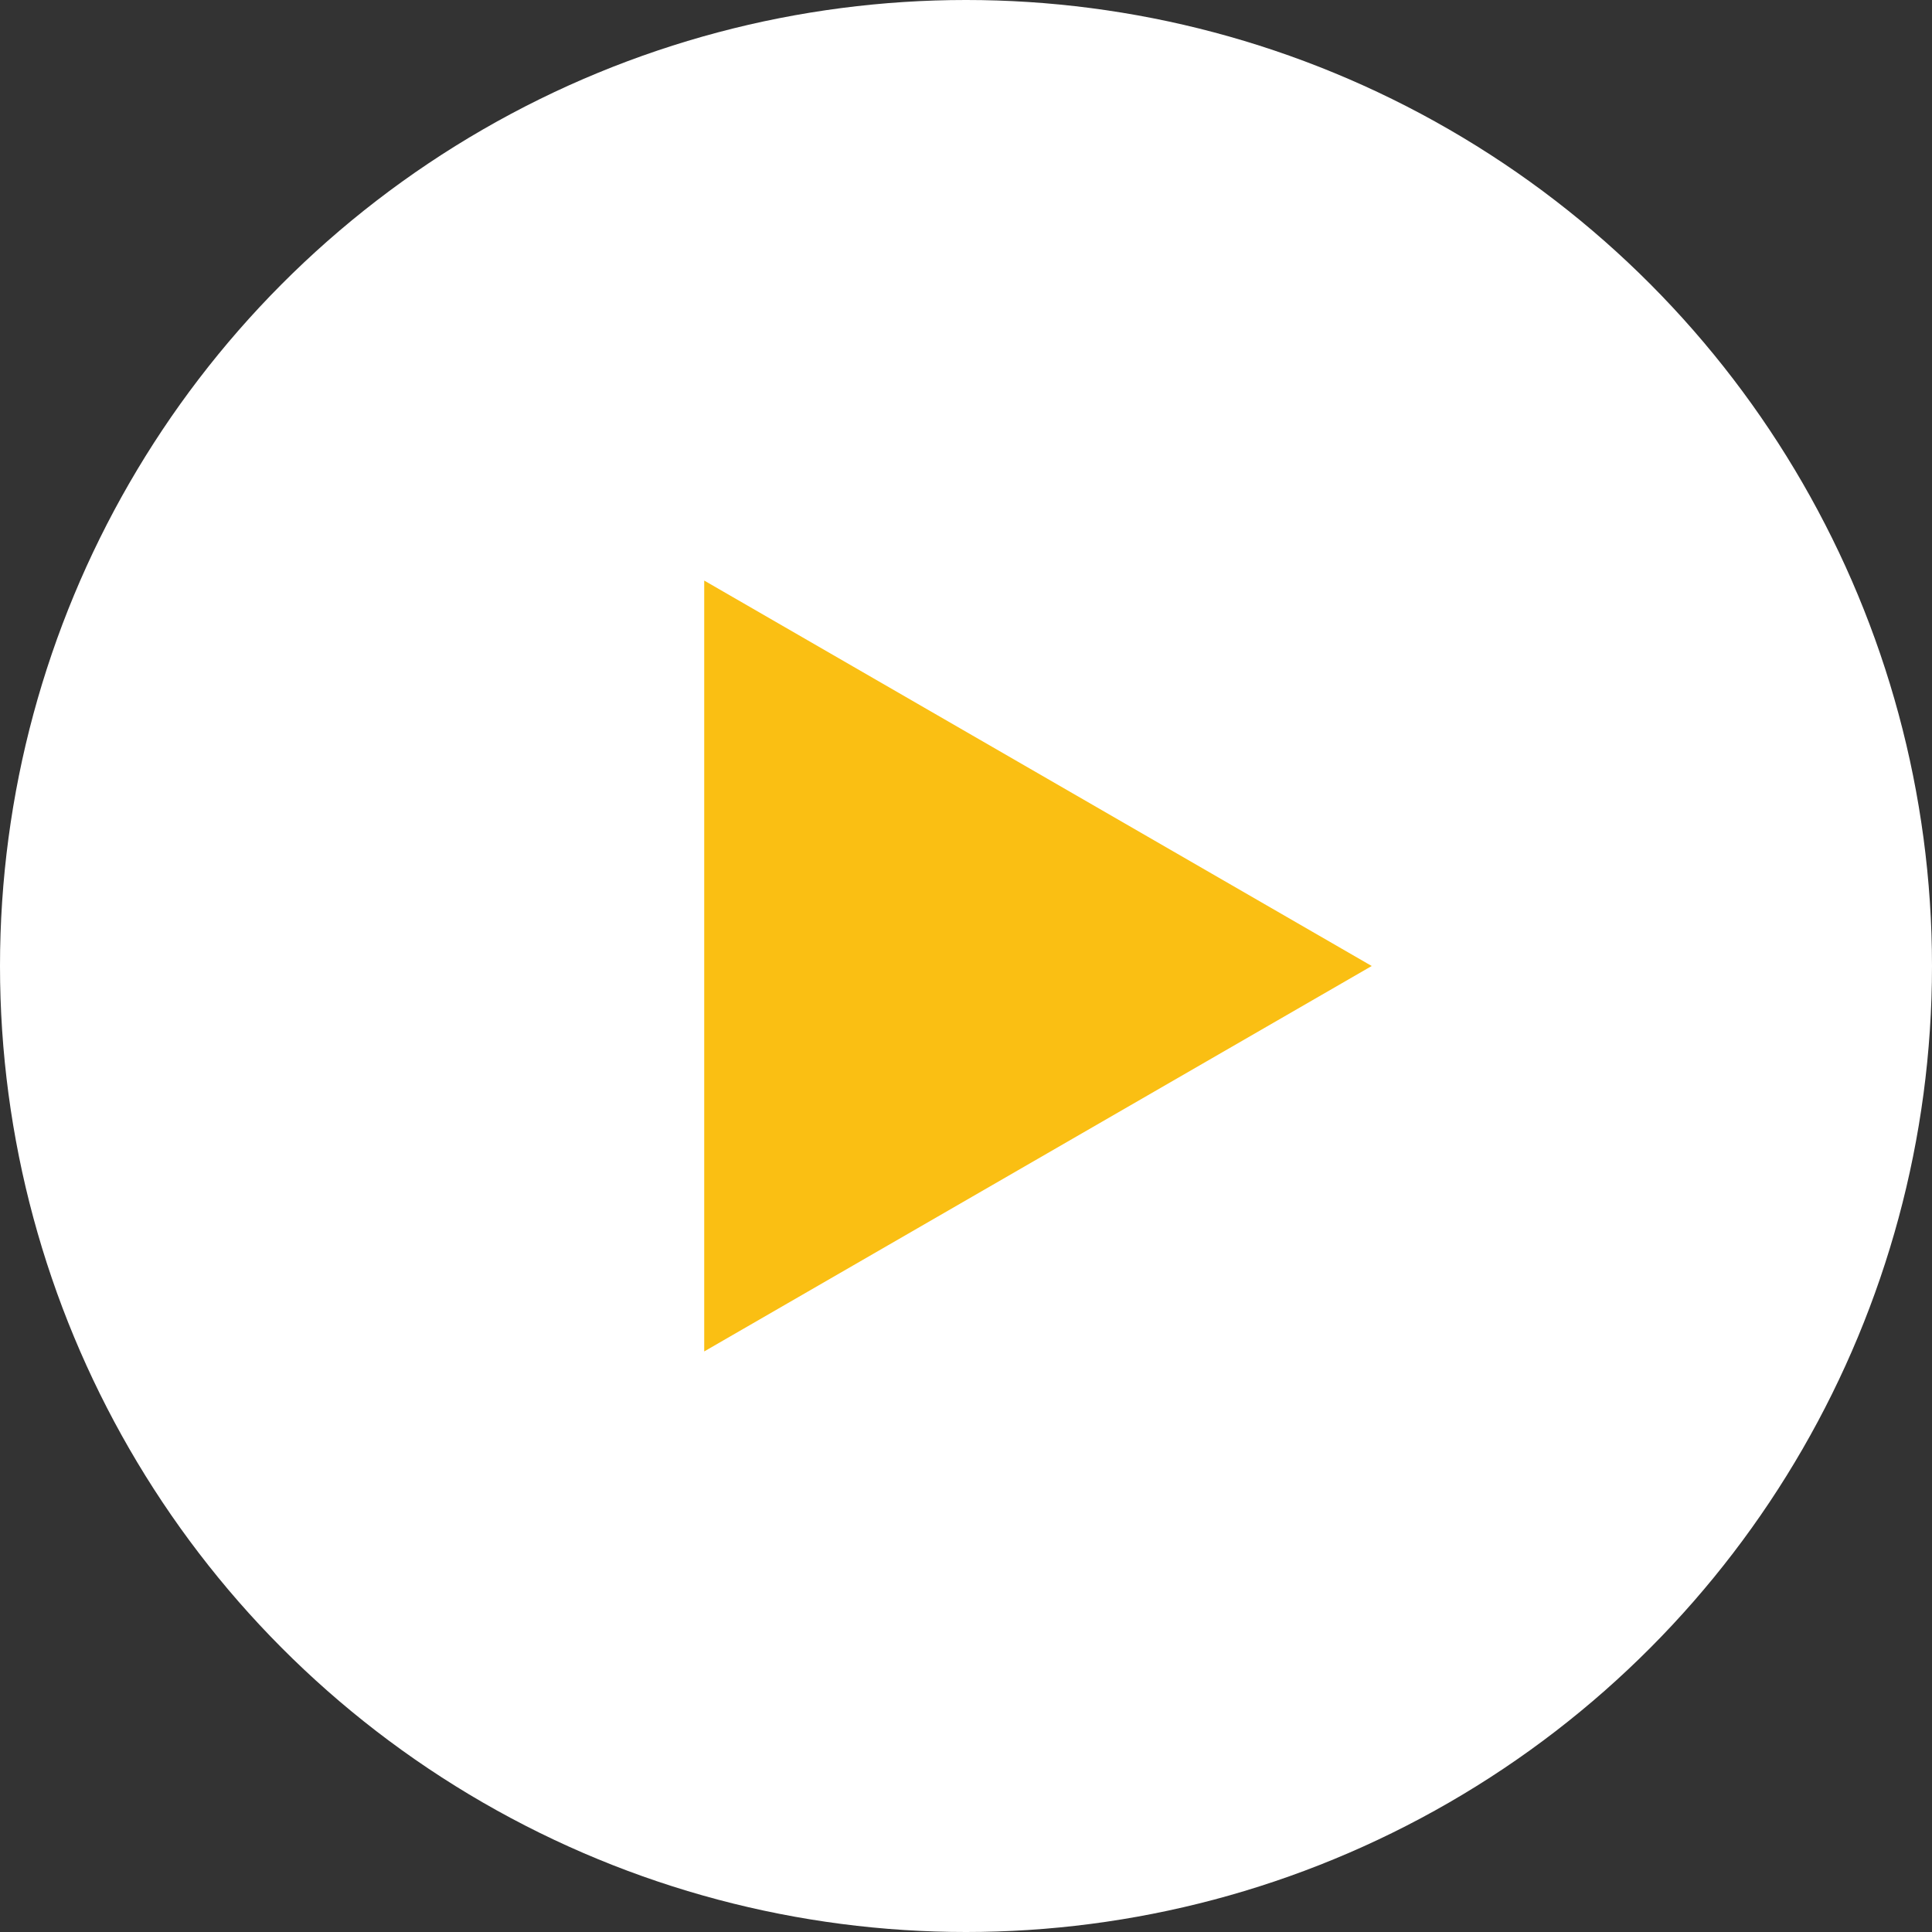
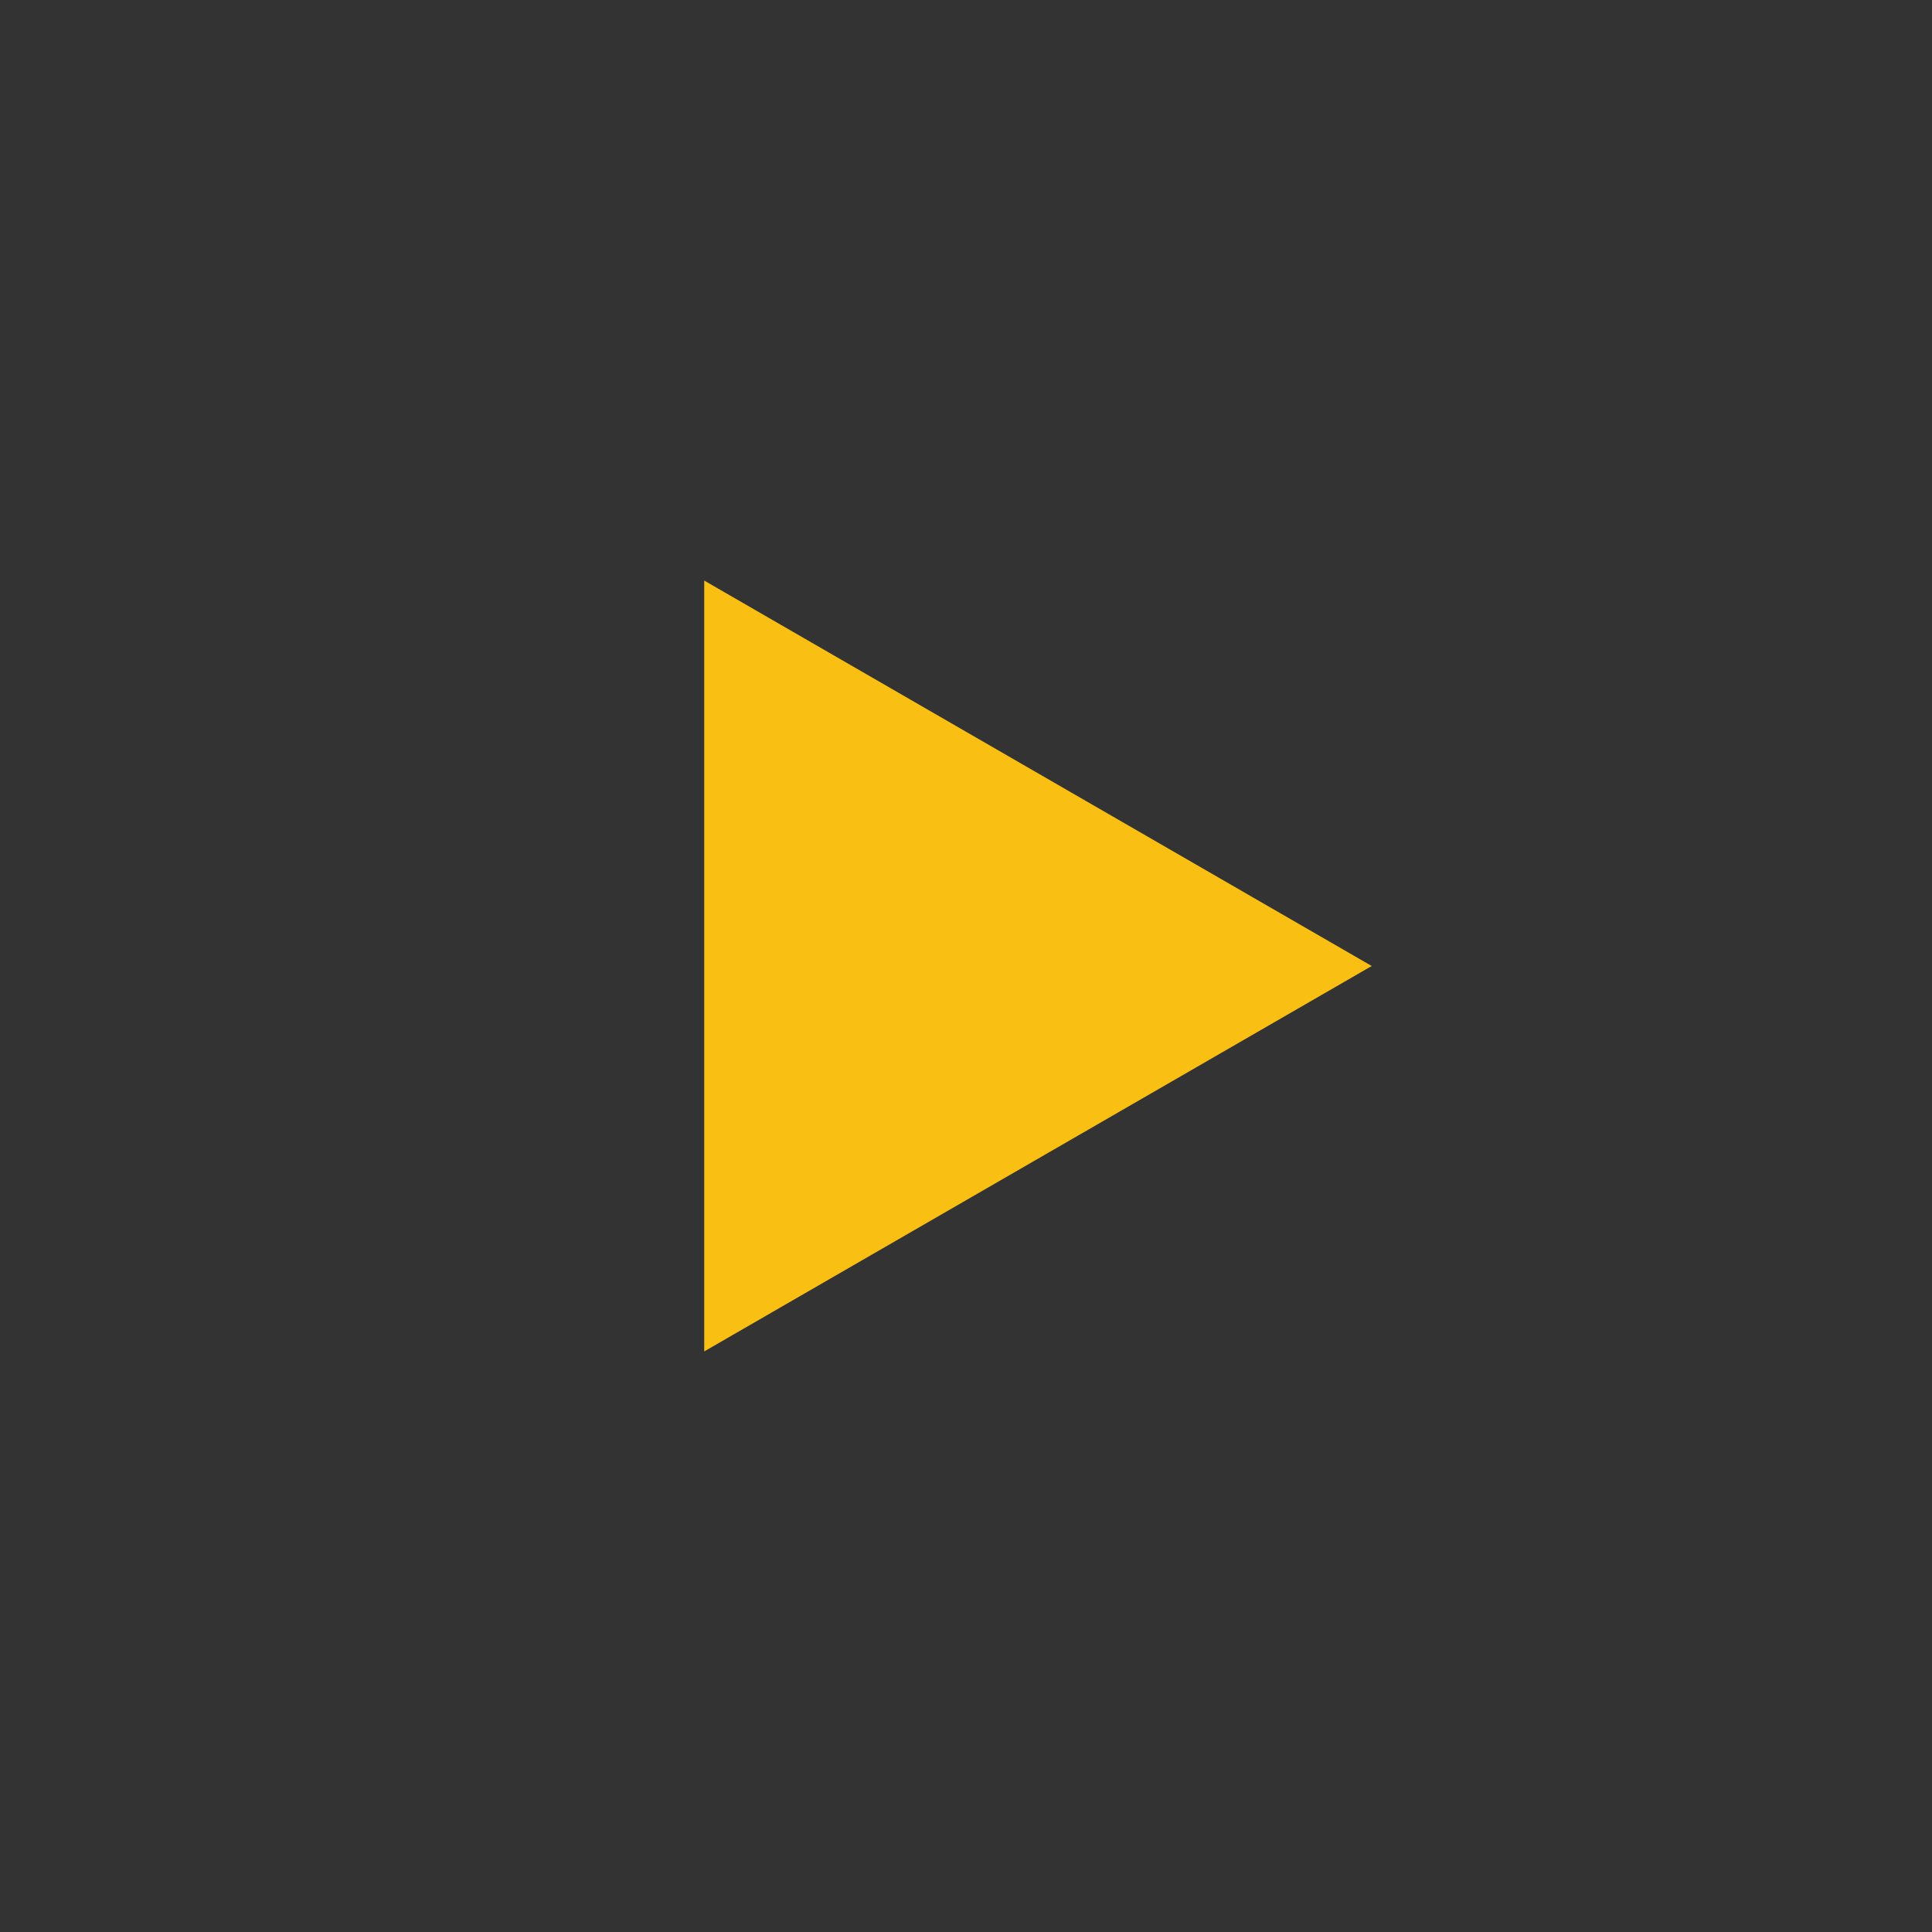
<svg xmlns="http://www.w3.org/2000/svg" id="_レイヤー_2" viewBox="0 0 20 20">
  <rect x="0" y="0" width="20" height="20" fill="#333333" stroke="none" />
  <defs>
    <style>.cls-1{fill:#fabf13;}.cls-2{fill:#fff;}</style>
  </defs>
  <g id="_レイヤー_2-2">
-     <circle class="cls-2" cx="10" cy="10" r="10" />
    <polygon class="cls-1" points="14.2 10 7.29 6.01 7.29 13.99 14.2 10" />
  </g>
</svg>